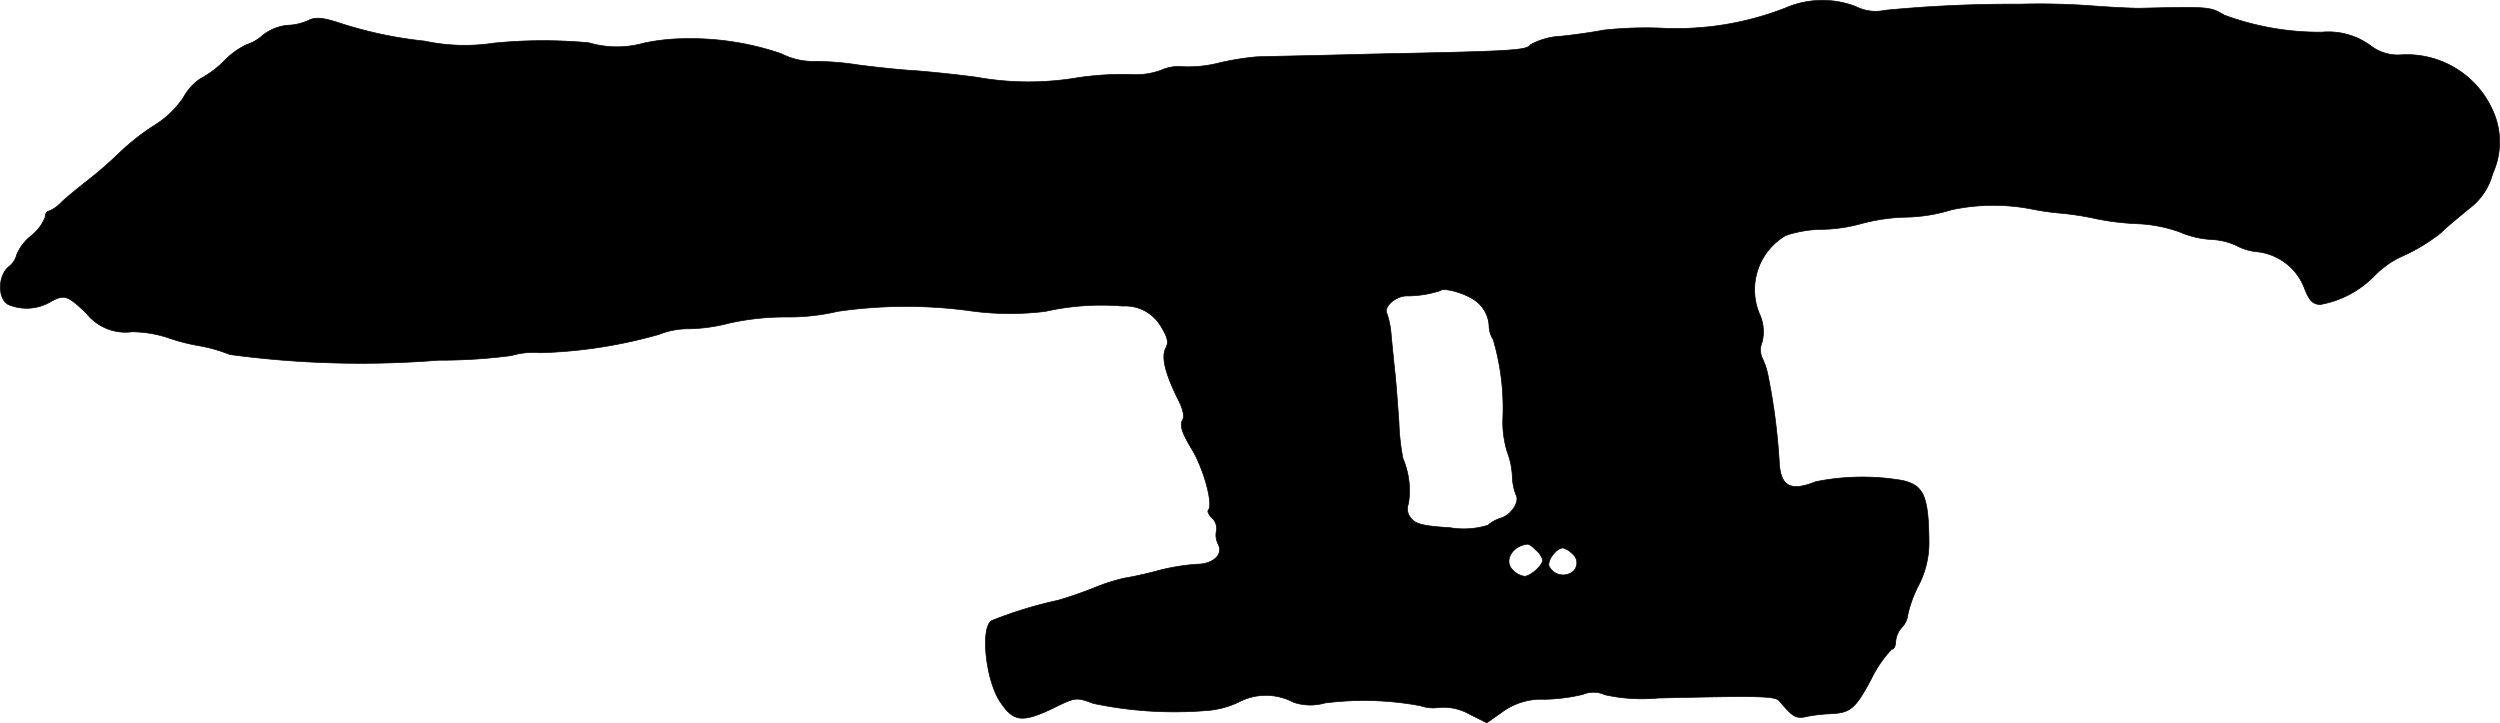
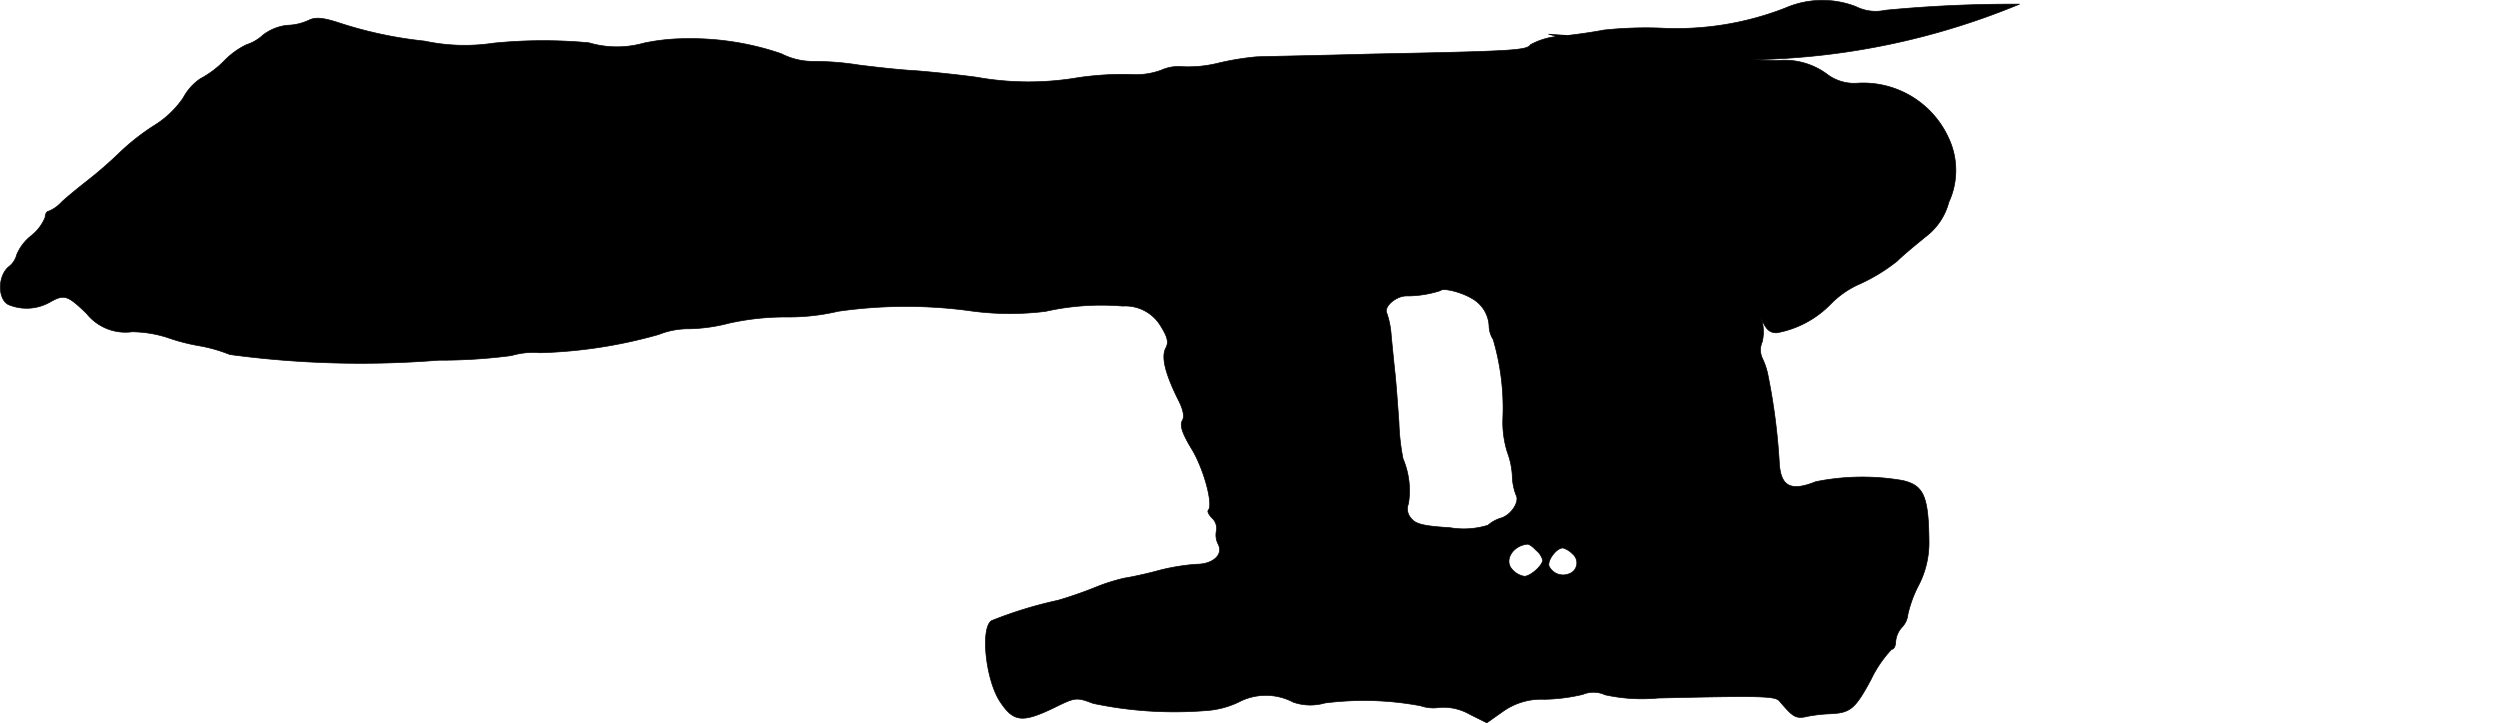
<svg xmlns="http://www.w3.org/2000/svg" version="1.1" width="13.163mm" height="3.808mm" viewBox="0 0 37.312 10.794">
  <defs>
    <style type="text/css">
      .a {
        stroke: #000;
        stroke-linecap: round;
        stroke-linejoin: round;
        stroke-width: 0.01px;
      }
    </style>
  </defs>
-   <path class="a" d="M26.64.122A4.479,4.479,0,0,1,24.78.419a5.945,5.945,0,0,0-.848.03c-.115.024-.4.067-.63.091a1.05,1.05,0,0,0-.46.127c-.055.085-.242.097-2.362.139C19.595.831,18.814.843,18.741.849A4.133,4.133,0,0,0,18.19.94a1.865,1.865,0,0,1-.539.055.635.635,0,0,0-.327.055,1.103,1.103,0,0,1-.448.061,4.627,4.627,0,0,0-.787.048A4.381,4.381,0,0,1,14.574,1.152c-.267-.036-.672-.079-.909-.097-.23-.012-.612-.055-.848-.085A4.291,4.291,0,0,0,12.151.916a1.04,1.04,0,0,1-.491-.115,4.18,4.18,0,0,0-1.448-.224,3.013,3.013,0,0,0-.606.067,1.477,1.477,0,0,1-.818-.006,7.414,7.414,0,0,0-1.423.006A2.87,2.87,0,0,1,6.337.613,6.148,6.148,0,0,1,5.022.328c-.218-.067-.321-.073-.418-.024a.804.804,0,0,1-.315.073.722.722,0,0,0-.363.145.656.656,0,0,1-.248.145,1.168,1.168,0,0,0-.327.236,1.47,1.47,0,0,1-.363.273.808.808,0,0,0-.254.285,1.431,1.431,0,0,1-.424.406,3.383,3.383,0,0,0-.545.43,6.133,6.133,0,0,1-.485.418c-.115.091-.279.224-.357.297a.551.551,0,0,1-.194.139c-.03,0-.055.042-.055.091a.669.669,0,0,1-.212.279.708.708,0,0,0-.212.279.327.327,0,0,1-.121.182c-.164.139-.164.478-.006.563a.704.704,0,0,0,.612-.03c.224-.127.267-.115.557.164a.741.741,0,0,0,.678.273,1.779,1.779,0,0,1,.527.085,2.922,2.922,0,0,0,.46.121,2.252,2.252,0,0,1,.472.133,14.593,14.593,0,0,0,3.119.085A8.072,8.072,0,0,0,7.633,5.307a1.133,1.133,0,0,1,.424-.042,7.195,7.195,0,0,0,1.775-.273,1.2,1.2,0,0,1,.46-.085,2.551,2.551,0,0,0,.594-.085,3.902,3.902,0,0,1,.866-.091,3.205,3.205,0,0,0,.757-.085A7.117,7.117,0,0,1,14.453,4.635a4.29,4.29,0,0,0,1.151.012,3.809,3.809,0,0,1,1.151-.079.616.616,0,0,1,.575.309c.097.157.115.236.067.321-.067.133-.006.376.182.757.079.151.103.26.067.321-.042.073,0,.194.139.424.182.297.327.836.248.915-.018.018.012.073.061.121a.209.209,0,0,1,.061.182.297.297,0,0,0,.024.2c.085.157-.073.303-.321.303a3.154,3.154,0,0,0-.557.091c-.2.055-.43.103-.515.115a2.846,2.846,0,0,0-.454.145c-.164.067-.412.151-.545.188a6.181,6.181,0,0,0-.987.303c-.17.103-.091.884.127,1.211.2.303.333.315.8.091.321-.157.333-.164.588-.067a5.879,5.879,0,0,0,1.666.109,1.339,1.339,0,0,0,.503-.127.874.874,0,0,1,.818,0,.781.781,0,0,0,.472.012,4.589,4.589,0,0,1,1.429.042.588.588,0,0,0,.285.024.795.795,0,0,1,.448.103l.254.127L22.43,10.619a.986.986,0,0,1,.618-.182,2.681,2.681,0,0,0,.575-.073.415.415,0,0,1,.333.006,2.564,2.564,0,0,0,.793.048c1.557-.036,1.75-.03,1.811.048.206.242.242.267.424.224a2.318,2.318,0,0,1,.309-.036c.321-.012.388-.061.63-.509a1.776,1.776,0,0,1,.309-.454c.036,0,.061-.055.061-.115a.369.369,0,0,1,.091-.212.32.32,0,0,0,.091-.194,1.791,1.791,0,0,1,.164-.442,1.378,1.378,0,0,0,.151-.642c-.006-.684-.079-.842-.394-.915a3.518,3.518,0,0,0-1.296.018c-.376.151-.527.073-.545-.297a9.225,9.225,0,0,0-.164-1.272,1.06,1.06,0,0,0-.085-.267.294.294,0,0,1-.006-.248A.633.633,0,0,0,26.27,4.707a.937.937,0,0,1,.382-1.193,1.768,1.768,0,0,1,.551-.091,2.324,2.324,0,0,0,.575-.085,2.819,2.819,0,0,1,.678-.097,2.434,2.434,0,0,0,.666-.109,2.988,2.988,0,0,1,1.169-.018,3.972,3.972,0,0,0,.454.067,4.304,4.304,0,0,1,.545.085,3.86,3.86,0,0,0,.606.073,2.156,2.156,0,0,1,.63.121,1.402,1.402,0,0,0,.485.115.975.975,0,0,1,.369.091.834.834,0,0,0,.297.091.85.85,0,0,1,.709.527c.079.206.133.26.248.26a1.493,1.493,0,0,0,.806-.43,1.37,1.37,0,0,1,.442-.303,2.662,2.662,0,0,0,.551-.339c.097-.097.291-.254.424-.363a.944.944,0,0,0,.345-.515,1.131,1.131,0,0,0-.006-.963,1.4,1.4,0,0,0-1.369-.812.668.668,0,0,1-.448-.139,1.064,1.064,0,0,0-.727-.2,4.12,4.12,0,0,1-1.454-.254c-.212-.127-.224-.127-1.272-.103-.085,0-.394-.012-.697-.036A10.881,10.881,0,0,0,30.14.062a19.791,19.791,0,0,0-2.005.091.652.652,0,0,1-.436-.055A1.392,1.392,0,0,0,26.64.122ZM21.976,4.459a.497.497,0,0,1,.248.406.385.385,0,0,0,.061.2,3.619,3.619,0,0,1,.145,1.175,1.49,1.49,0,0,0,.067.509,1.182,1.182,0,0,1,.073.345.876.876,0,0,0,.055.291c.061.097-.067.297-.218.345a.521.521,0,0,0-.2.109,1.226,1.226,0,0,1-.569.036c-.4-.024-.515-.055-.581-.145a.203.203,0,0,1-.036-.212A1.221,1.221,0,0,0,20.94,6.846a3.316,3.316,0,0,1-.061-.545c-.018-.248-.042-.594-.061-.757-.018-.17-.042-.412-.055-.551a1.281,1.281,0,0,0-.061-.309c-.061-.097.121-.26.279-.267a1.62,1.62,0,0,0,.515-.079C21.54,4.29,21.818,4.362,21.976,4.459Zm.951,3.755a.285.285,0,0,1,.097.145c0,.079-.182.242-.273.242a.304.304,0,0,1-.176-.097c-.133-.133-.006-.357.218-.382C22.818,8.117,22.878,8.16,22.927,8.214Zm.545.055a.172.172,0,0,1-.061.297.234.234,0,0,1-.291-.115c-.03-.085.109-.273.206-.273A.338.338,0,0,1,23.472,8.269Z" />
+   <path class="a" d="M26.64.122A4.479,4.479,0,0,1,24.78.419a5.945,5.945,0,0,0-.848.03c-.115.024-.4.067-.63.091a1.05,1.05,0,0,0-.46.127c-.055.085-.242.097-2.362.139C19.595.831,18.814.843,18.741.849A4.133,4.133,0,0,0,18.19.94a1.865,1.865,0,0,1-.539.055.635.635,0,0,0-.327.055,1.103,1.103,0,0,1-.448.061,4.627,4.627,0,0,0-.787.048A4.381,4.381,0,0,1,14.574,1.152c-.267-.036-.672-.079-.909-.097-.23-.012-.612-.055-.848-.085A4.291,4.291,0,0,0,12.151.916a1.04,1.04,0,0,1-.491-.115,4.18,4.18,0,0,0-1.448-.224,3.013,3.013,0,0,0-.606.067,1.477,1.477,0,0,1-.818-.006,7.414,7.414,0,0,0-1.423.006A2.87,2.87,0,0,1,6.337.613,6.148,6.148,0,0,1,5.022.328c-.218-.067-.321-.073-.418-.024a.804.804,0,0,1-.315.073.722.722,0,0,0-.363.145.656.656,0,0,1-.248.145,1.168,1.168,0,0,0-.327.236,1.47,1.47,0,0,1-.363.273.808.808,0,0,0-.254.285,1.431,1.431,0,0,1-.424.406,3.383,3.383,0,0,0-.545.43,6.133,6.133,0,0,1-.485.418c-.115.091-.279.224-.357.297a.551.551,0,0,1-.194.139c-.03,0-.055.042-.055.091a.669.669,0,0,1-.212.279.708.708,0,0,0-.212.279.327.327,0,0,1-.121.182c-.164.139-.164.478-.006.563a.704.704,0,0,0,.612-.03c.224-.127.267-.115.557.164a.741.741,0,0,0,.678.273,1.779,1.779,0,0,1,.527.085,2.922,2.922,0,0,0,.46.121,2.252,2.252,0,0,1,.472.133,14.593,14.593,0,0,0,3.119.085A8.072,8.072,0,0,0,7.633,5.307a1.133,1.133,0,0,1,.424-.042,7.195,7.195,0,0,0,1.775-.273,1.2,1.2,0,0,1,.46-.085,2.551,2.551,0,0,0,.594-.085,3.902,3.902,0,0,1,.866-.091,3.205,3.205,0,0,0,.757-.085A7.117,7.117,0,0,1,14.453,4.635a4.29,4.29,0,0,0,1.151.012,3.809,3.809,0,0,1,1.151-.079.616.616,0,0,1,.575.309c.097.157.115.236.067.321-.067.133-.006.376.182.757.079.151.103.26.067.321-.042.073,0,.194.139.424.182.297.327.836.248.915-.018.018.012.073.061.121a.209.209,0,0,1,.061.182.297.297,0,0,0,.024.2c.085.157-.073.303-.321.303a3.154,3.154,0,0,0-.557.091c-.2.055-.43.103-.515.115a2.846,2.846,0,0,0-.454.145c-.164.067-.412.151-.545.188a6.181,6.181,0,0,0-.987.303c-.17.103-.091.884.127,1.211.2.303.333.315.8.091.321-.157.333-.164.588-.067a5.879,5.879,0,0,0,1.666.109,1.339,1.339,0,0,0,.503-.127.874.874,0,0,1,.818,0,.781.781,0,0,0,.472.012,4.589,4.589,0,0,1,1.429.042.588.588,0,0,0,.285.024.795.795,0,0,1,.448.103l.254.127L22.43,10.619a.986.986,0,0,1,.618-.182,2.681,2.681,0,0,0,.575-.073.415.415,0,0,1,.333.006,2.564,2.564,0,0,0,.793.048c1.557-.036,1.75-.03,1.811.048.206.242.242.267.424.224a2.318,2.318,0,0,1,.309-.036c.321-.012.388-.061.63-.509a1.776,1.776,0,0,1,.309-.454c.036,0,.061-.055.061-.115a.369.369,0,0,1,.091-.212.32.32,0,0,0,.091-.194,1.791,1.791,0,0,1,.164-.442,1.378,1.378,0,0,0,.151-.642c-.006-.684-.079-.842-.394-.915a3.518,3.518,0,0,0-1.296.018c-.376.151-.527.073-.545-.297a9.225,9.225,0,0,0-.164-1.272,1.06,1.06,0,0,0-.085-.267.294.294,0,0,1-.006-.248A.633.633,0,0,0,26.27,4.707c.079.206.133.26.248.26a1.493,1.493,0,0,0,.806-.43,1.37,1.37,0,0,1,.442-.303,2.662,2.662,0,0,0,.551-.339c.097-.097.291-.254.424-.363a.944.944,0,0,0,.345-.515,1.131,1.131,0,0,0-.006-.963,1.4,1.4,0,0,0-1.369-.812.668.668,0,0,1-.448-.139,1.064,1.064,0,0,0-.727-.2,4.12,4.12,0,0,1-1.454-.254c-.212-.127-.224-.127-1.272-.103-.085,0-.394-.012-.697-.036A10.881,10.881,0,0,0,30.14.062a19.791,19.791,0,0,0-2.005.091.652.652,0,0,1-.436-.055A1.392,1.392,0,0,0,26.64.122ZM21.976,4.459a.497.497,0,0,1,.248.406.385.385,0,0,0,.061.2,3.619,3.619,0,0,1,.145,1.175,1.49,1.49,0,0,0,.067.509,1.182,1.182,0,0,1,.073.345.876.876,0,0,0,.055.291c.061.097-.067.297-.218.345a.521.521,0,0,0-.2.109,1.226,1.226,0,0,1-.569.036c-.4-.024-.515-.055-.581-.145a.203.203,0,0,1-.036-.212A1.221,1.221,0,0,0,20.94,6.846a3.316,3.316,0,0,1-.061-.545c-.018-.248-.042-.594-.061-.757-.018-.17-.042-.412-.055-.551a1.281,1.281,0,0,0-.061-.309c-.061-.097.121-.26.279-.267a1.62,1.62,0,0,0,.515-.079C21.54,4.29,21.818,4.362,21.976,4.459Zm.951,3.755a.285.285,0,0,1,.097.145c0,.079-.182.242-.273.242a.304.304,0,0,1-.176-.097c-.133-.133-.006-.357.218-.382C22.818,8.117,22.878,8.16,22.927,8.214Zm.545.055a.172.172,0,0,1-.061.297.234.234,0,0,1-.291-.115c-.03-.085.109-.273.206-.273A.338.338,0,0,1,23.472,8.269Z" />
</svg>